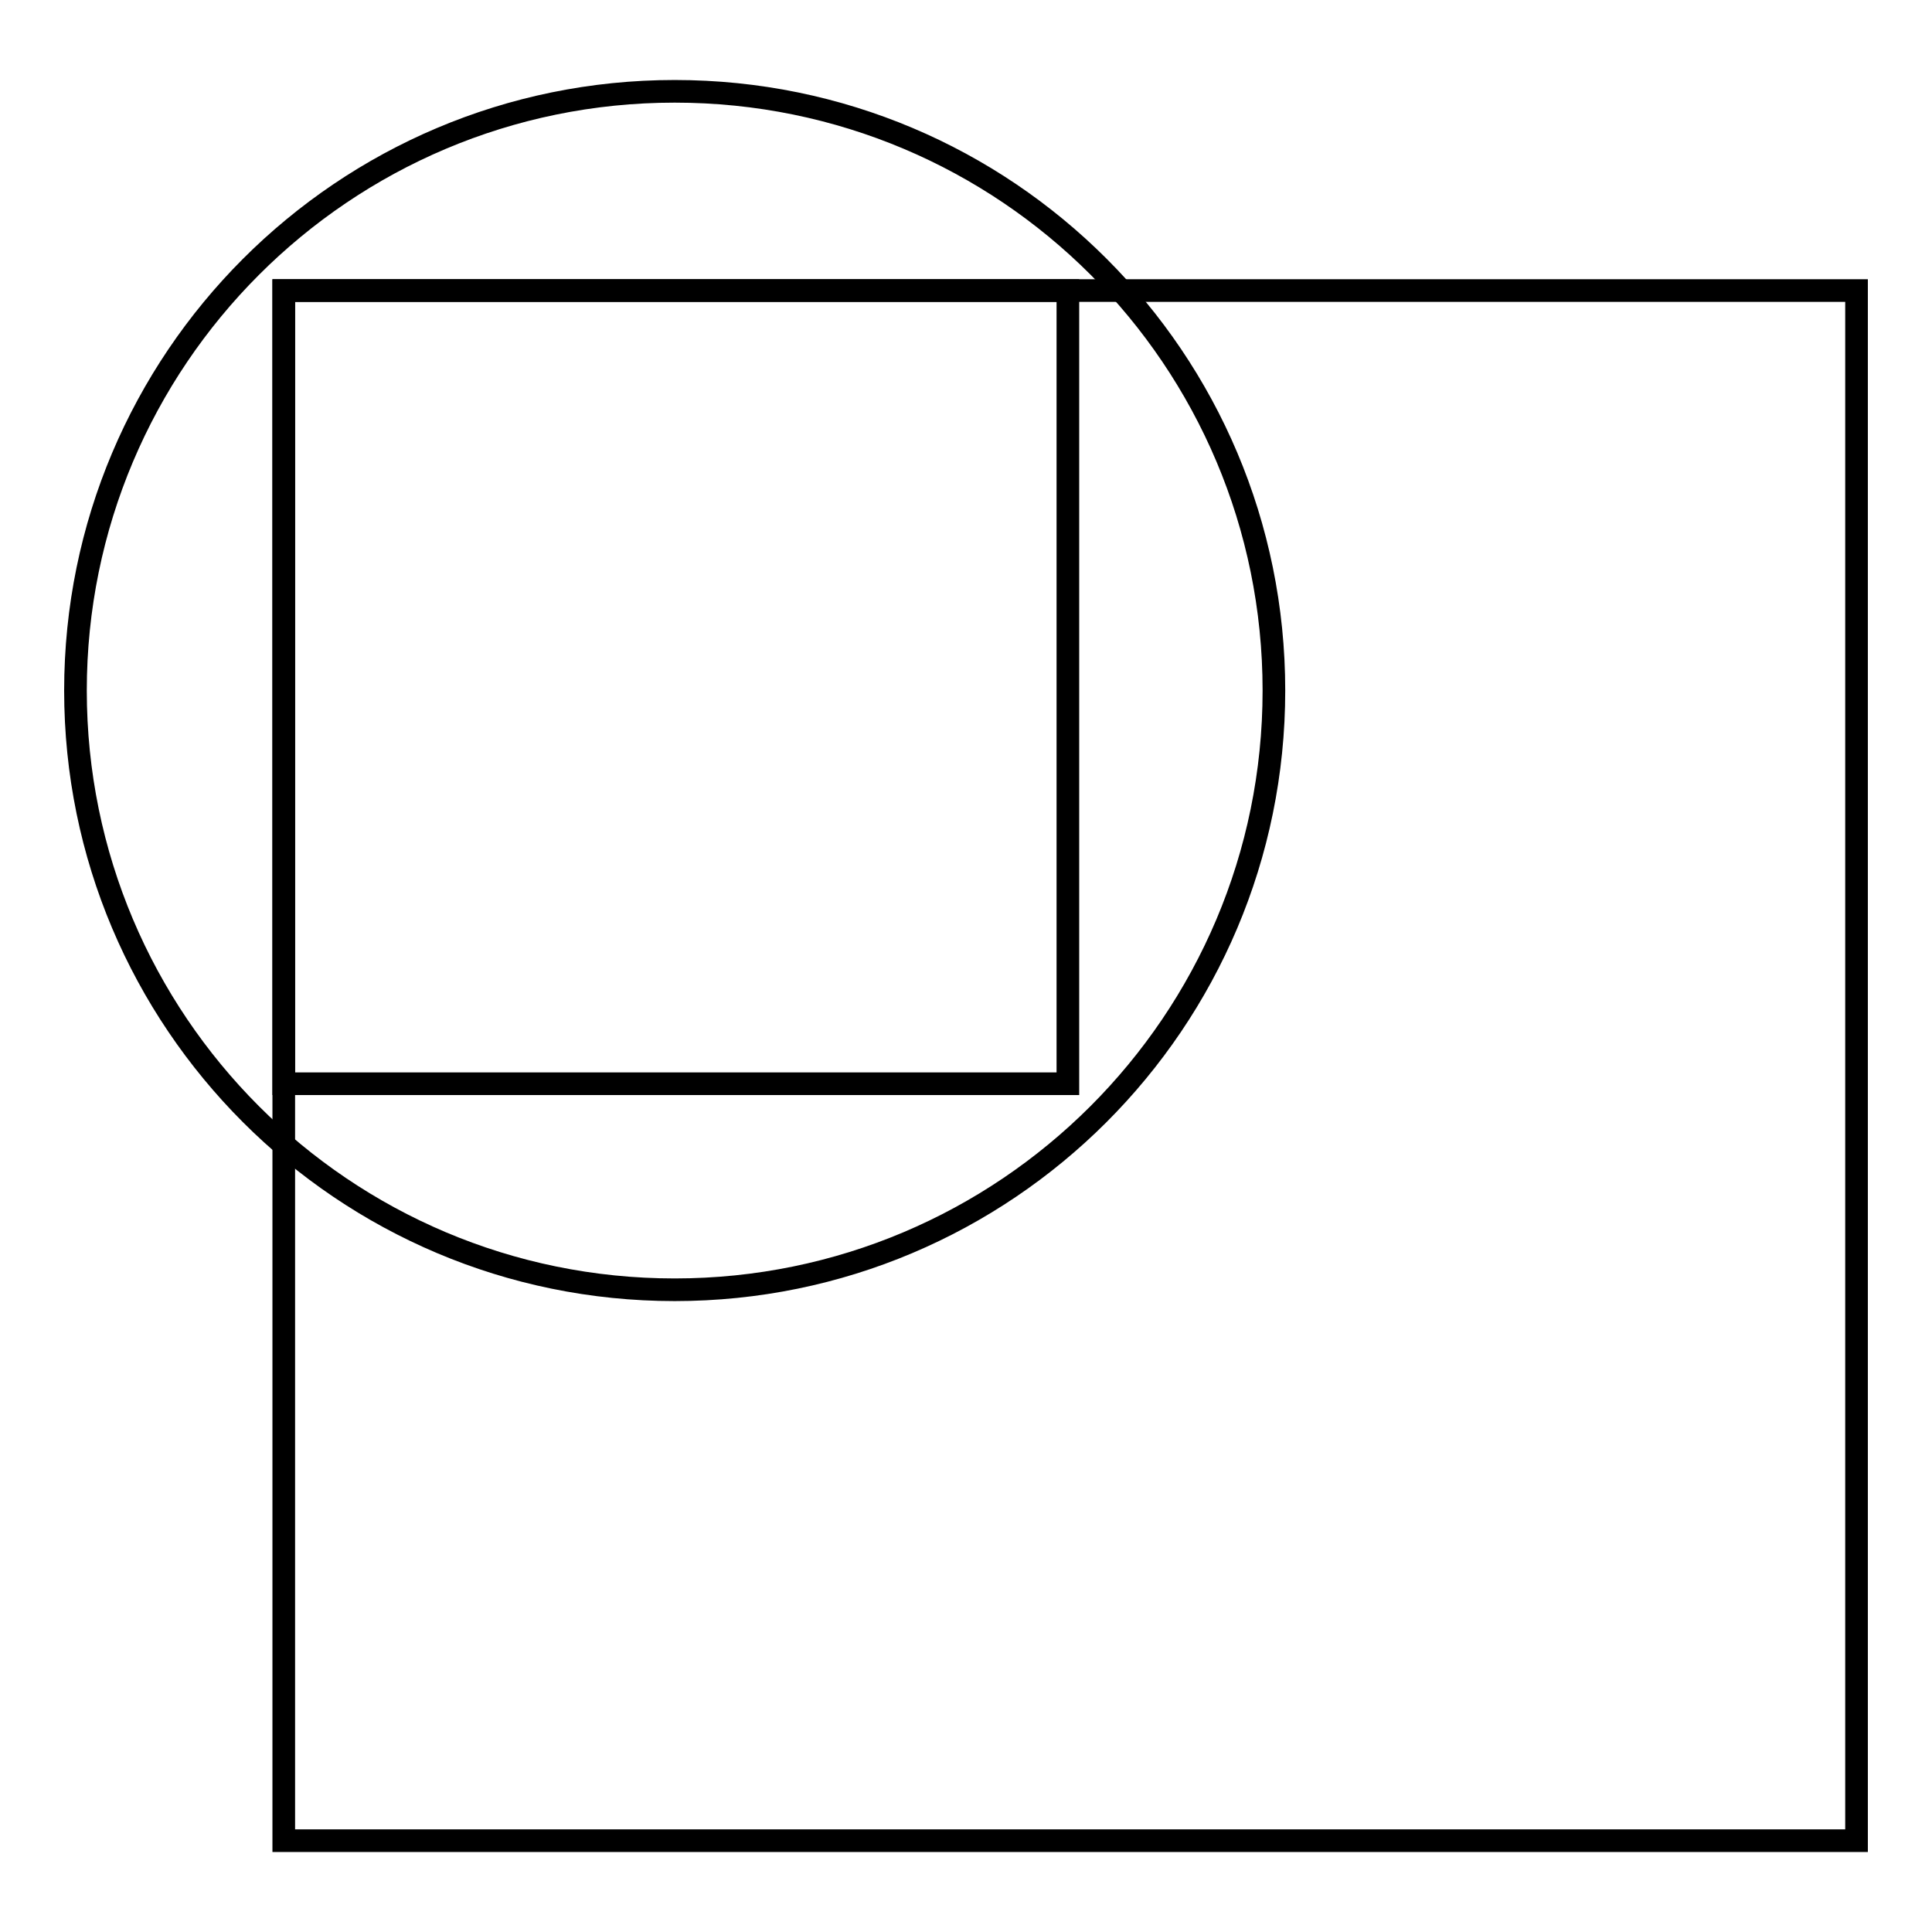
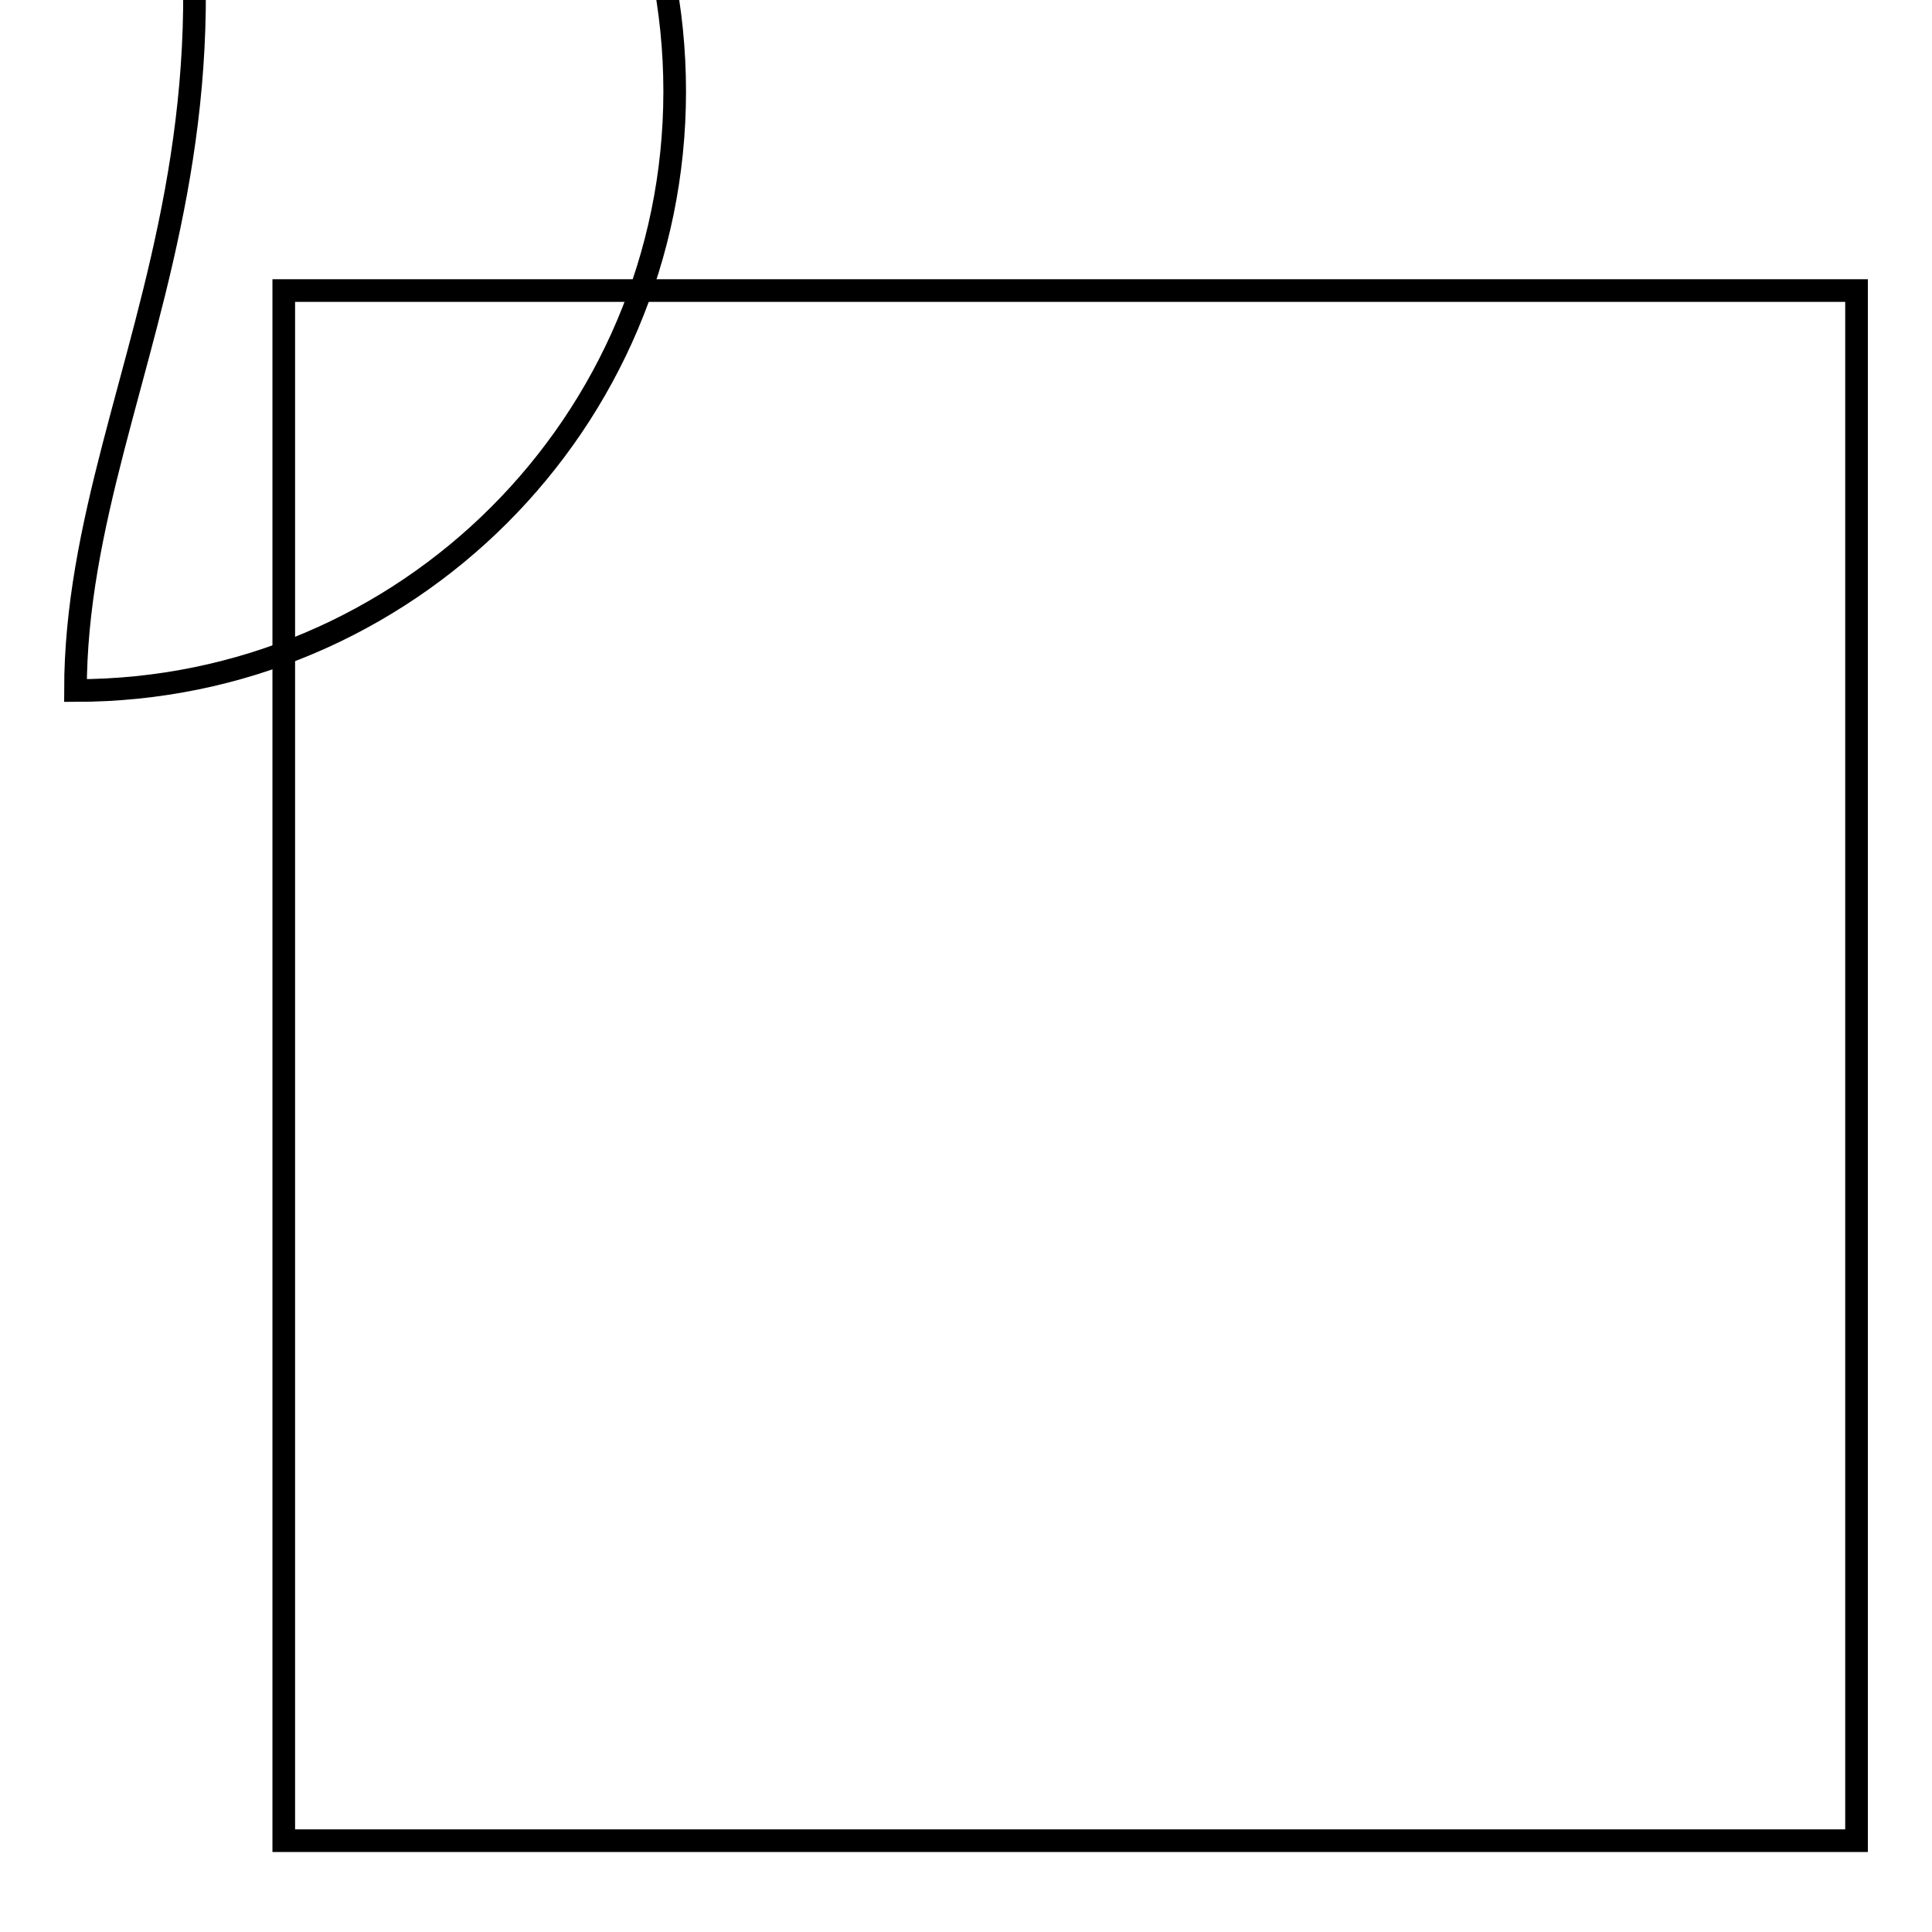
<svg xmlns="http://www.w3.org/2000/svg" version="1.1" x="0px" y="0px" viewBox="0 0 256 256" enable-background="new 0 0 256 256" xml:space="preserve">
  <g>
    <g>
-       <path stroke-width="3" fill-opacity="0" stroke="#000000" d="M10,91.5c0,43.8,35.5,79.4,79.4,79.4c43.8,0,79.4-35.5,79.4-79.4s-35.5-79.4-79.4-79.4C45.5,12.1,10,47.7,10,91.5z" />
-       <path stroke-width="3" fill-opacity="0" stroke="#000000" d="M37.6,38.5h103.9v105.1H37.6V38.5L37.6,38.5z" />
+       <path stroke-width="3" fill-opacity="0" stroke="#000000" d="M10,91.5c43.8,0,79.4-35.5,79.4-79.4s-35.5-79.4-79.4-79.4C45.5,12.1,10,47.7,10,91.5z" />
      <path stroke-width="3" fill-opacity="0" stroke="#000000" d="M37.6,38.5H246v205.4H37.6V38.5L37.6,38.5z" />
    </g>
  </g>
</svg>